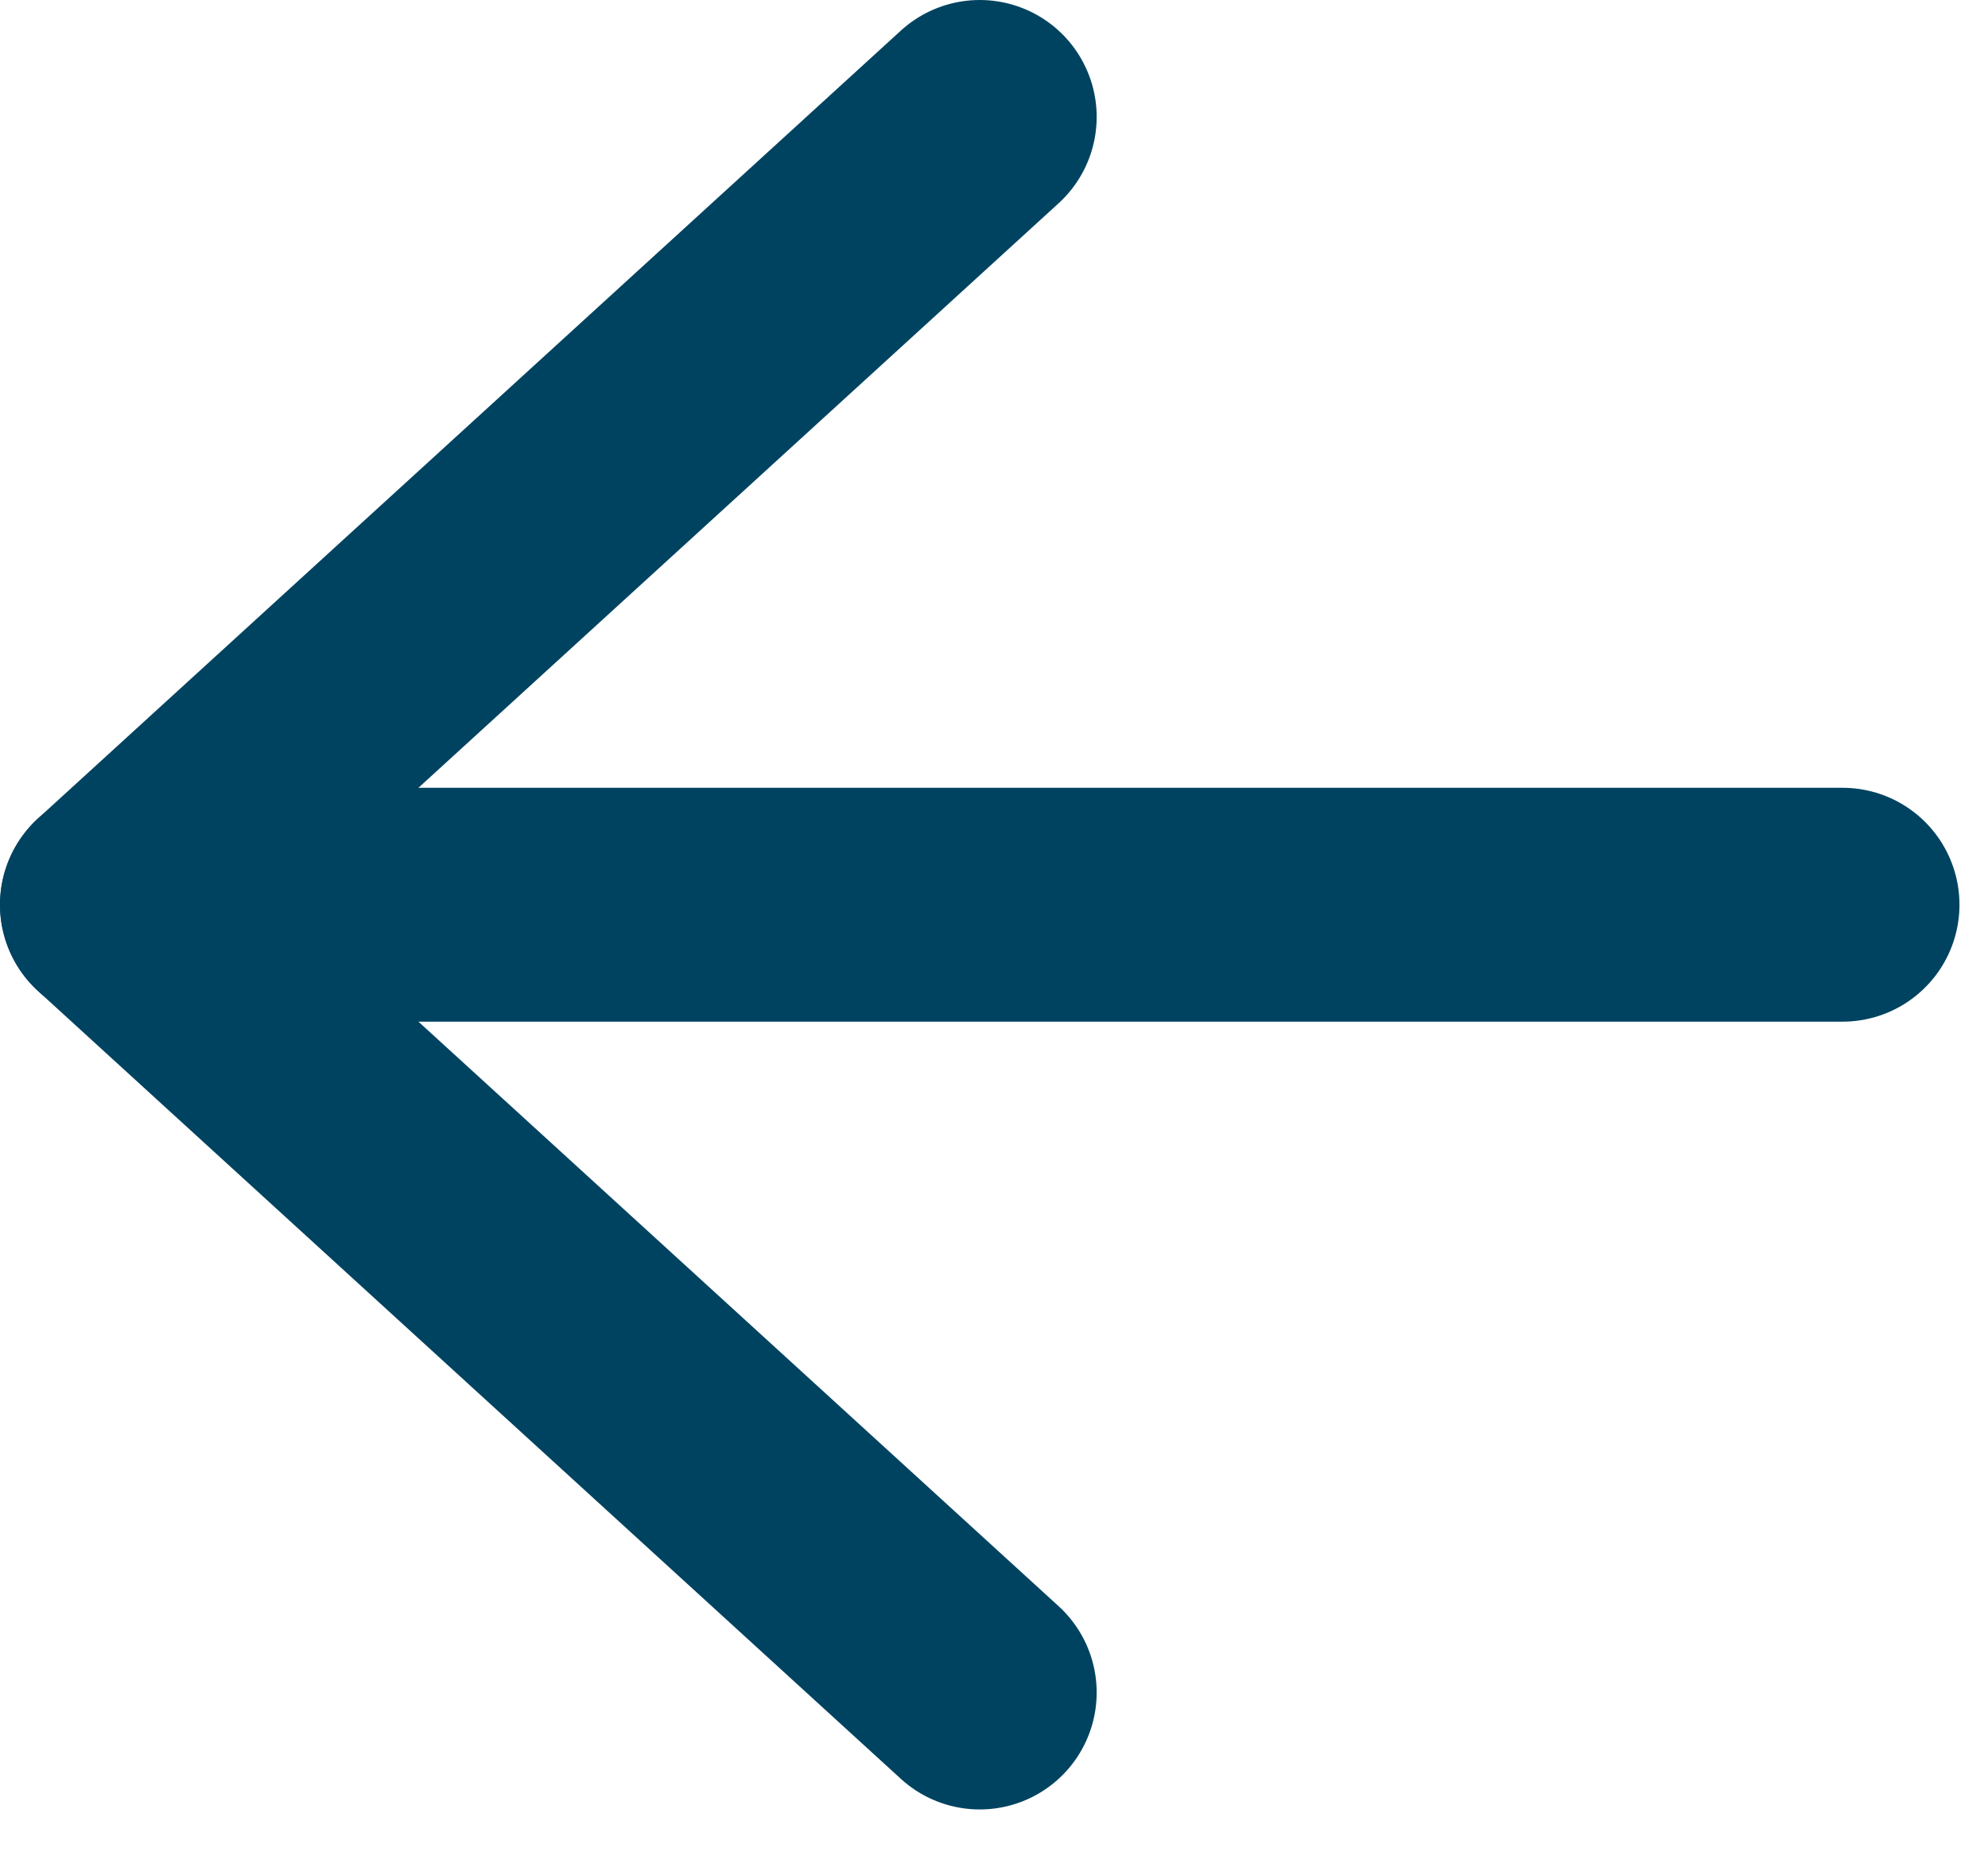
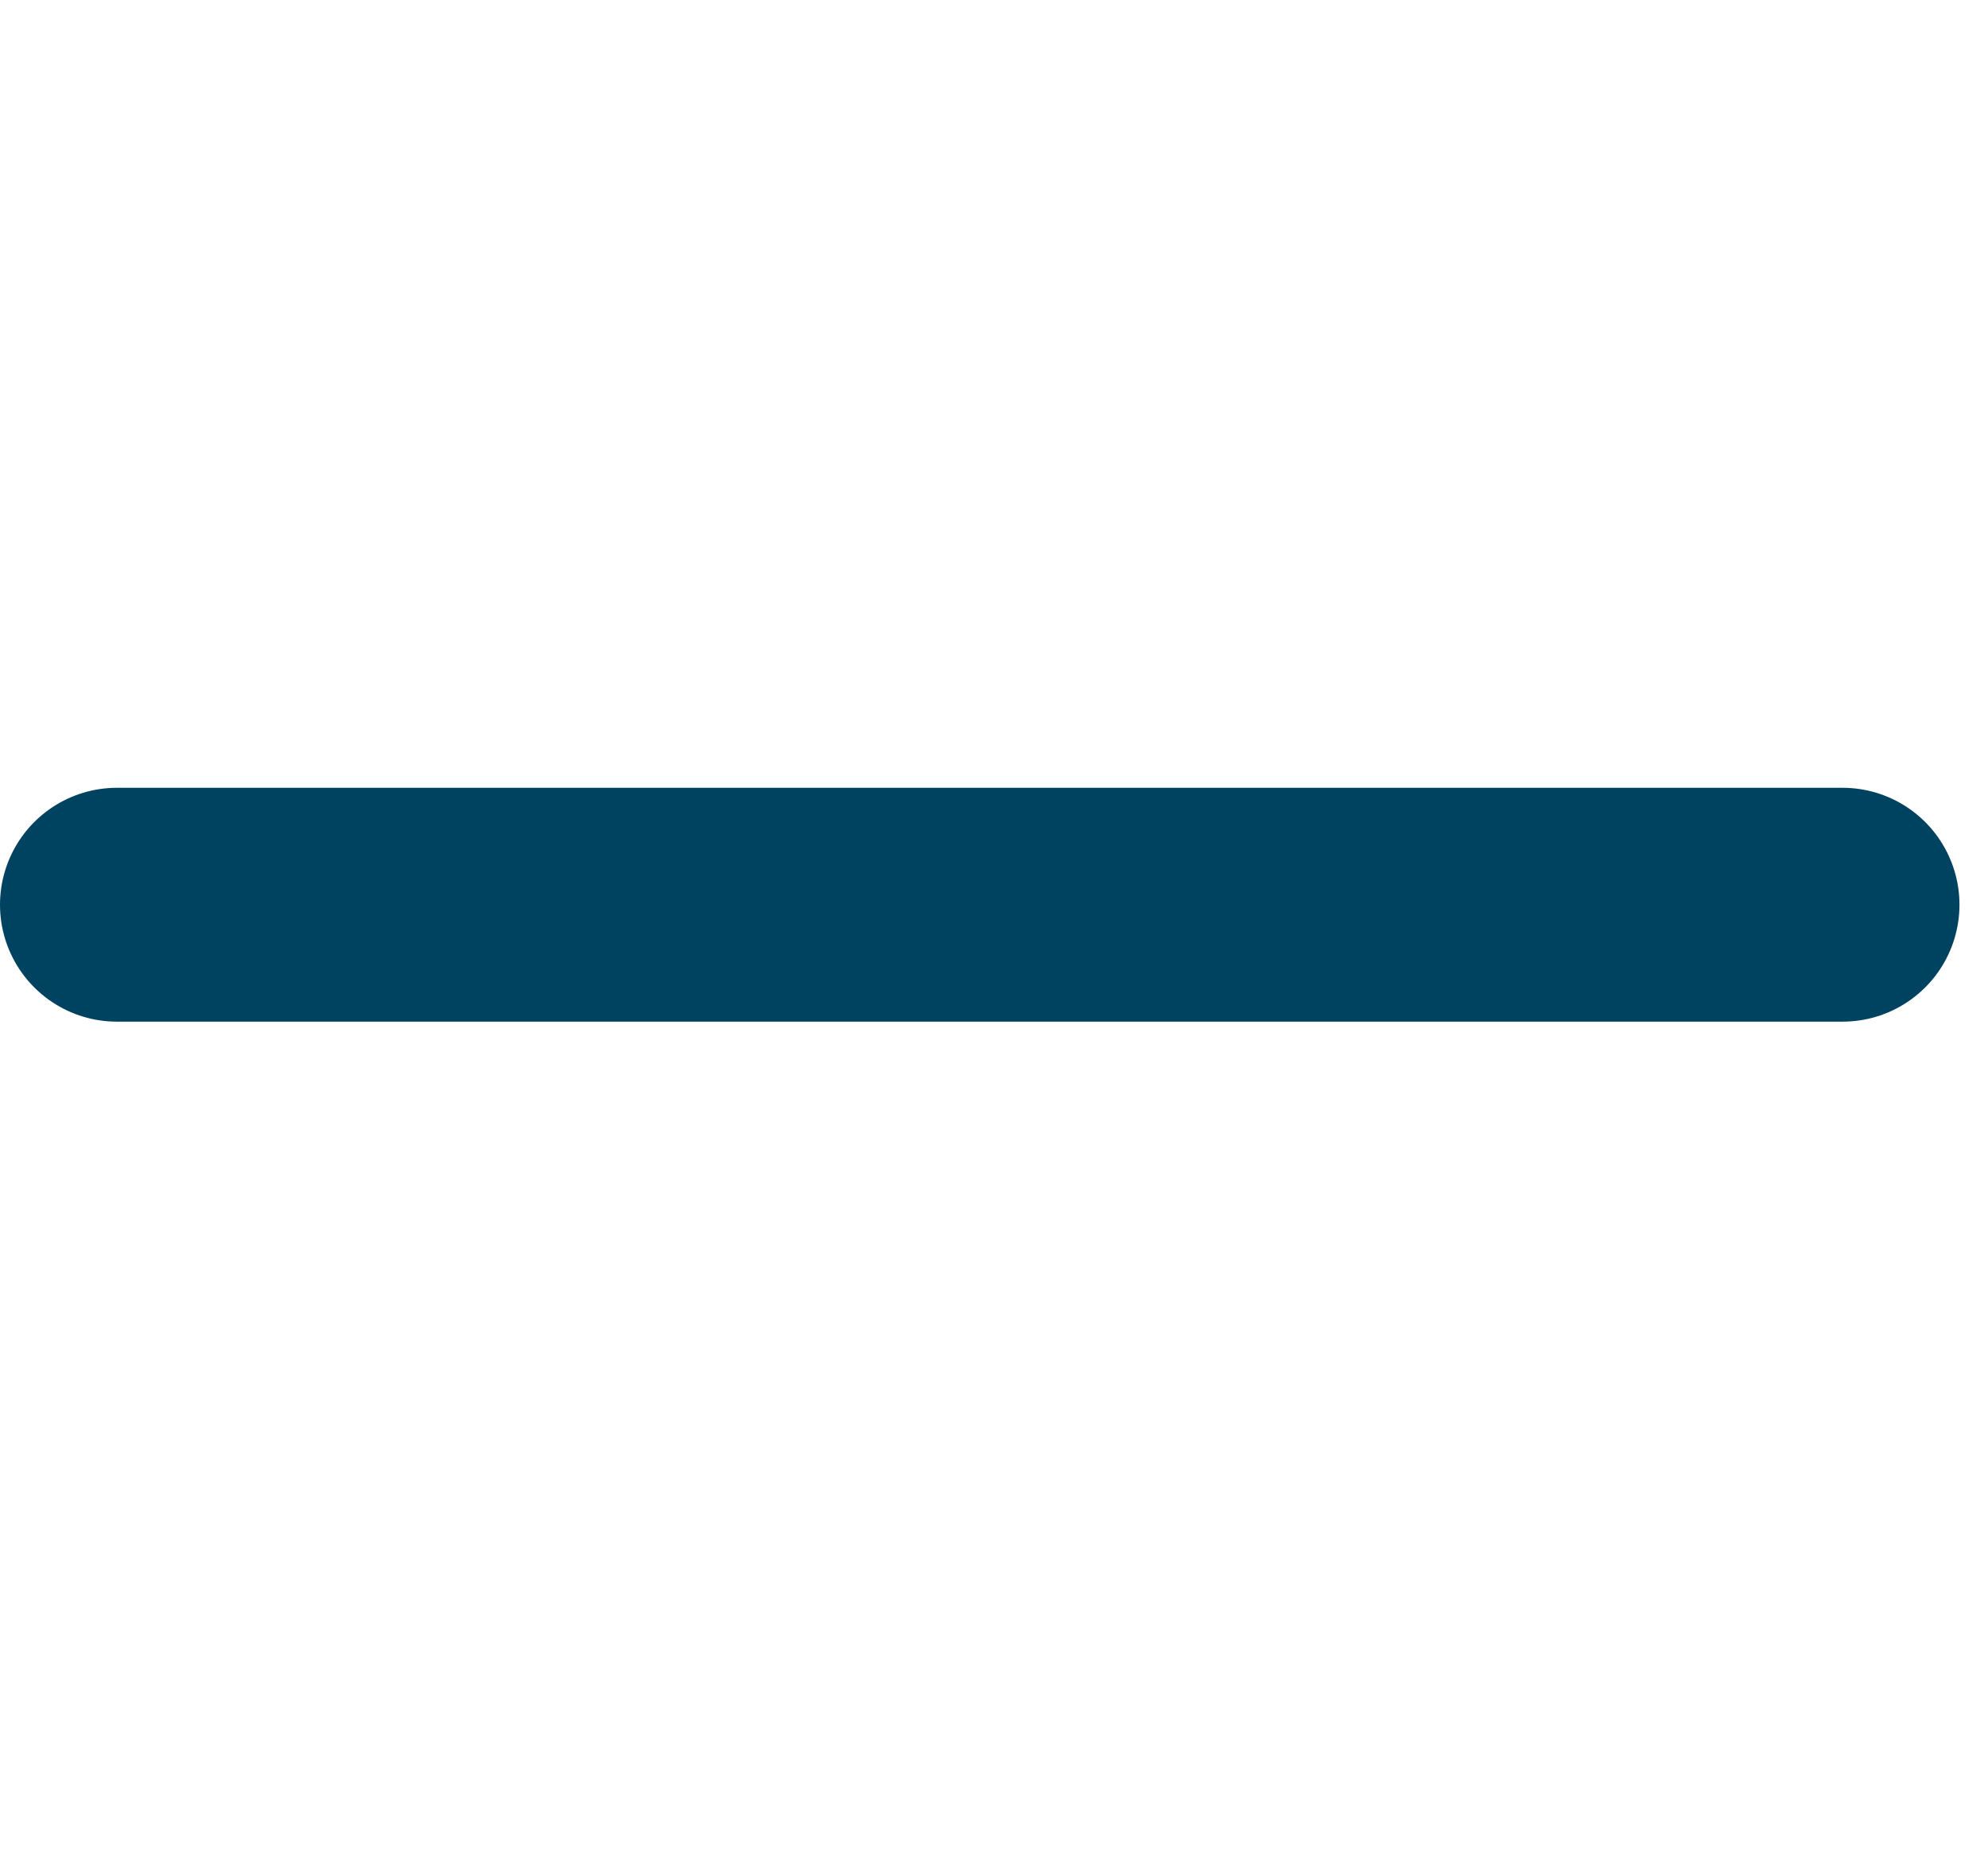
<svg xmlns="http://www.w3.org/2000/svg" width="17" height="16" viewBox="0 0 17 16" fill="none">
  <path d="M15.756 7.737L1 7.737" stroke="#004360" stroke-width="2" stroke-linecap="round" stroke-linejoin="round" />
-   <path d="M8.378 14.474L1 7.737L8.378 1" stroke="#004360" stroke-width="2" stroke-linecap="round" stroke-linejoin="round" />
</svg>